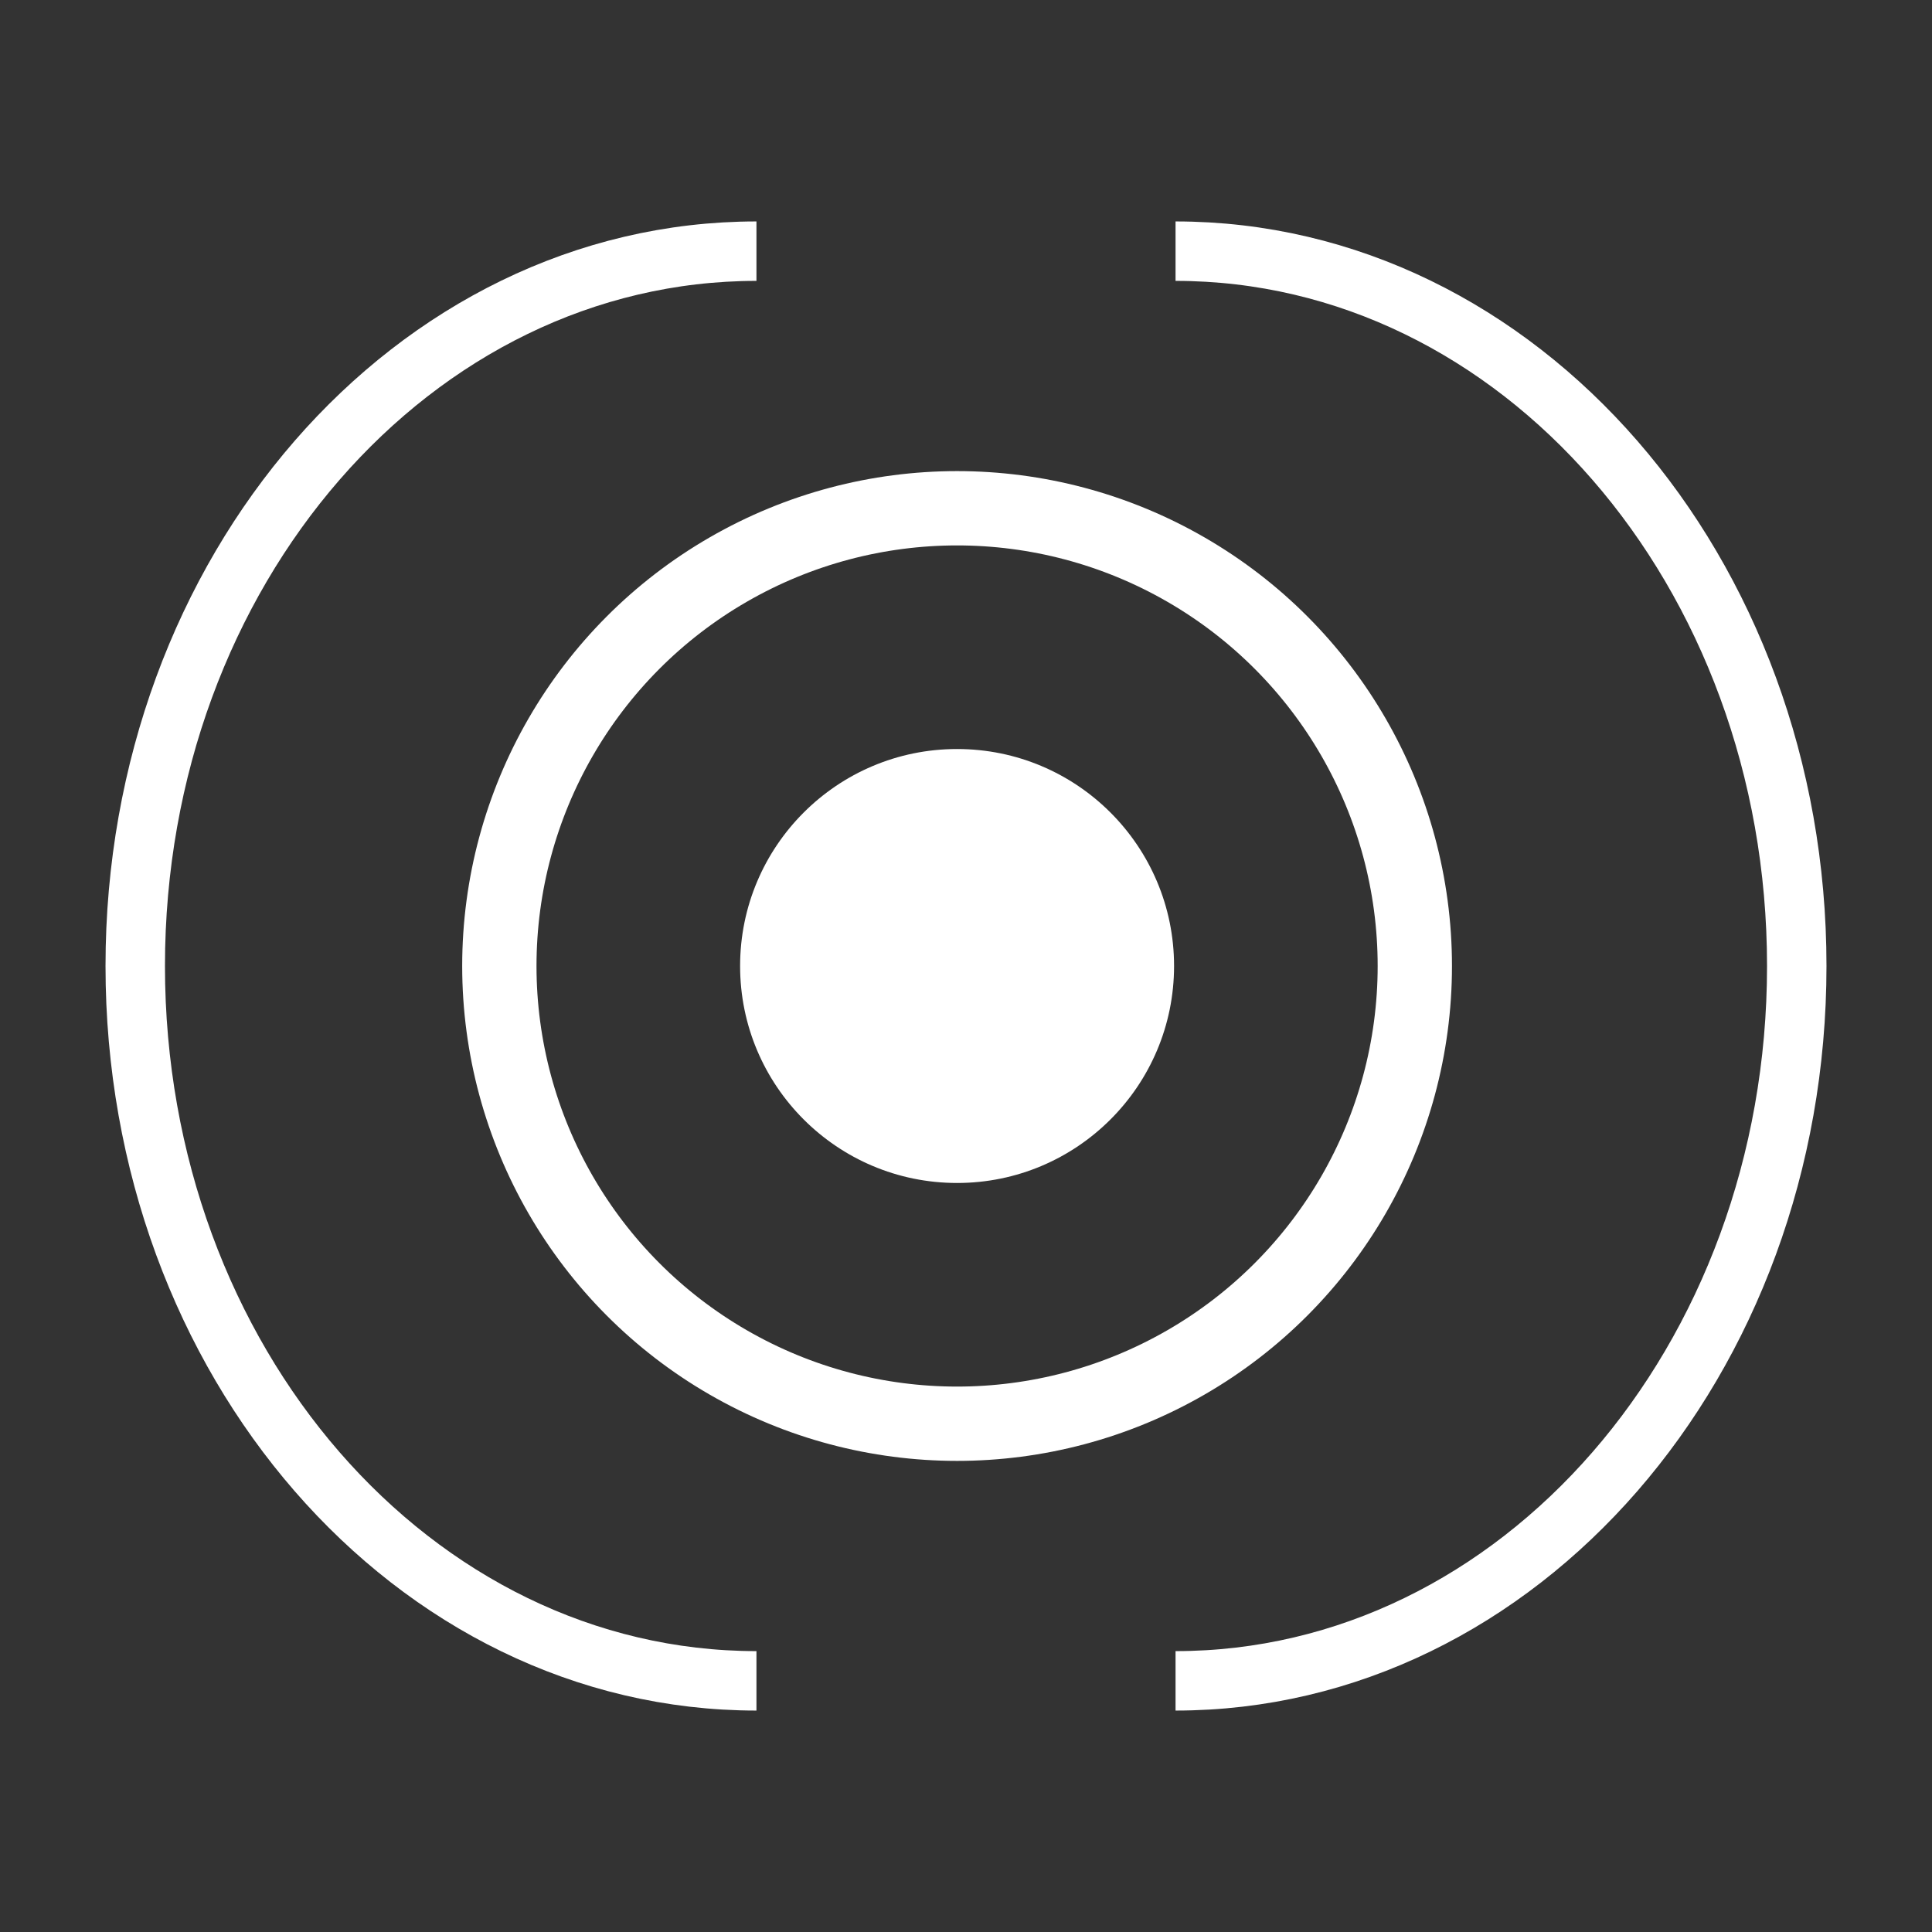
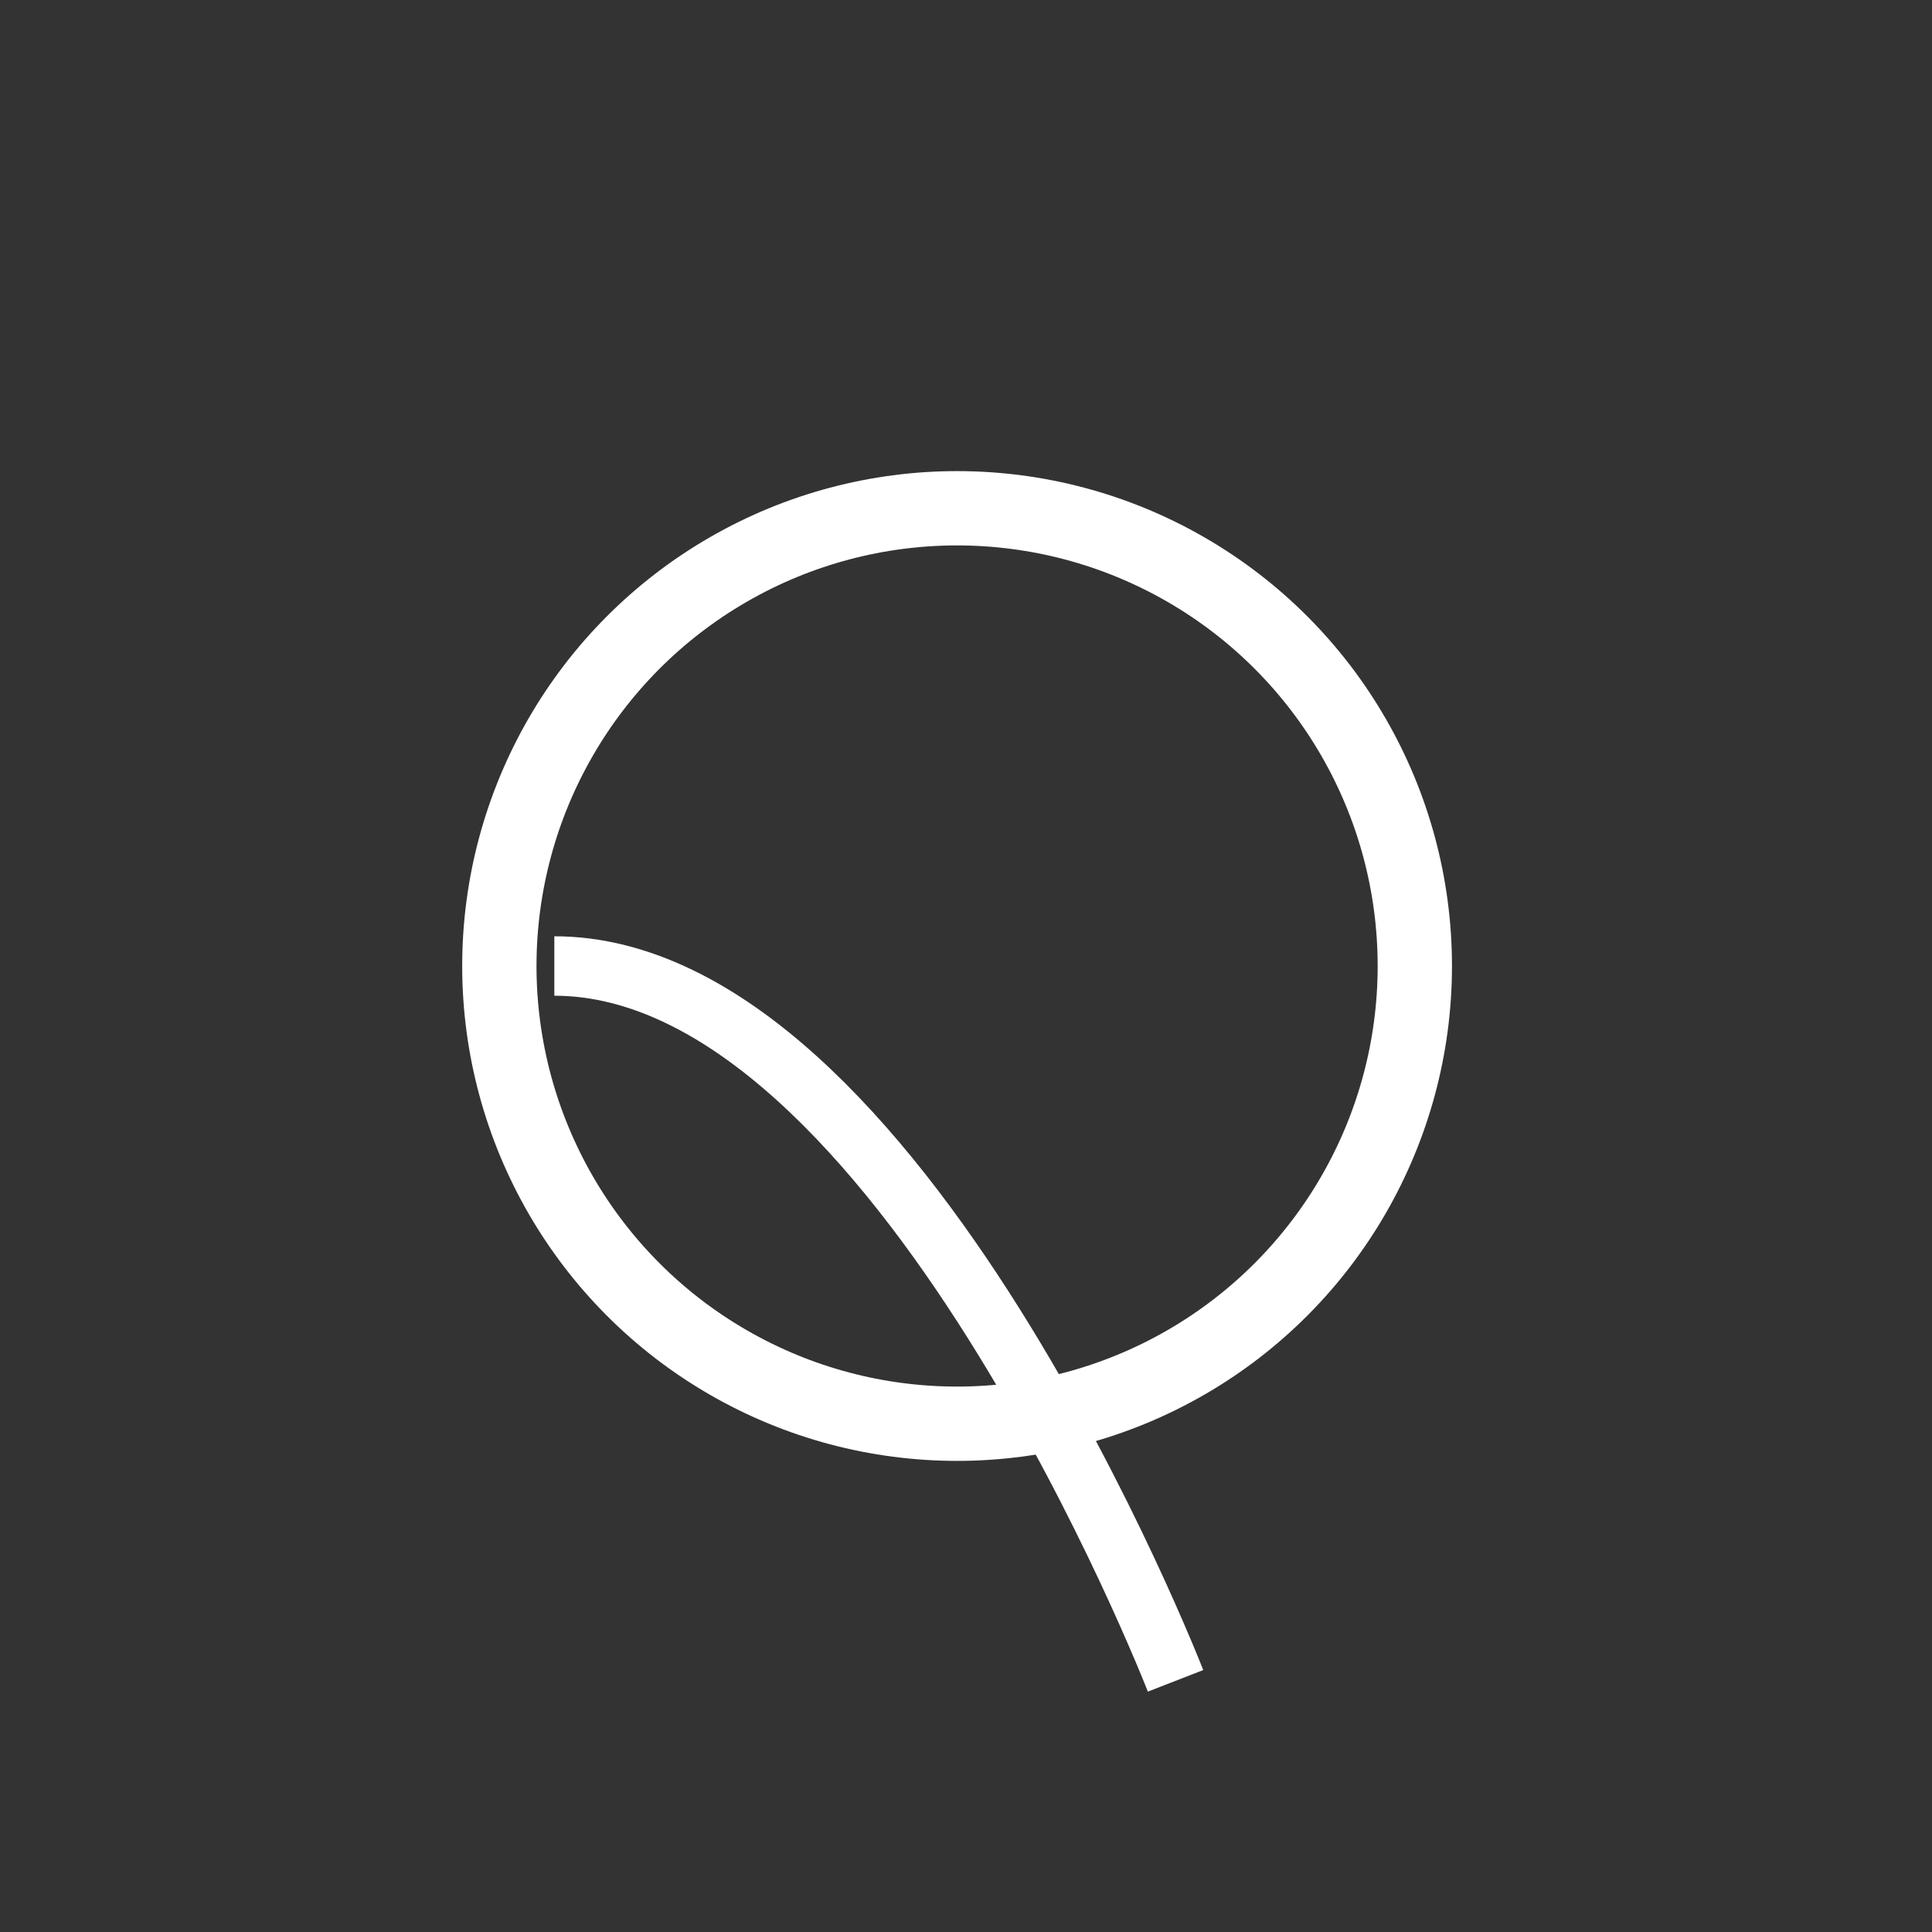
<svg xmlns="http://www.w3.org/2000/svg" version="1.1" id="Layer_1" x="0px" y="0px" viewBox="0 0 130 130" style="enable-background:new 0 0 130 130;" xml:space="preserve">
  <rect x="0" y="0" width="130" height="130" fill="#333333" stroke="none" />
  <style type="text/css">
	.st0{fill:#FFFFFF;}
	.st1{fill:none;stroke:#FFFFFF;stroke-width:5;stroke-miterlimit:10;}
	.st2{fill:none;stroke:#FFFFFF;stroke-width:4;stroke-miterlimit:10;}
</style>
  <g>
-     <circle class="st0" cx="64.4" cy="65" r="14.6" />
    <circle class="st1" cx="64.4" cy="65" r="30.8" />
-     <path class="st2" d="M50.9,113.1C27.8,113.1,9.1,91.6,9.1,65s18.7-48.1,41.8-48.1" />
-     <path class="st2" d="M79.1,113.1c23.1,0,41.8-21.5,41.8-48.1s-18.7-48.1-41.8-48.1" />
+     <path class="st2" d="M79.1,113.1s-18.7-48.1-41.8-48.1" />
  </g>
</svg>